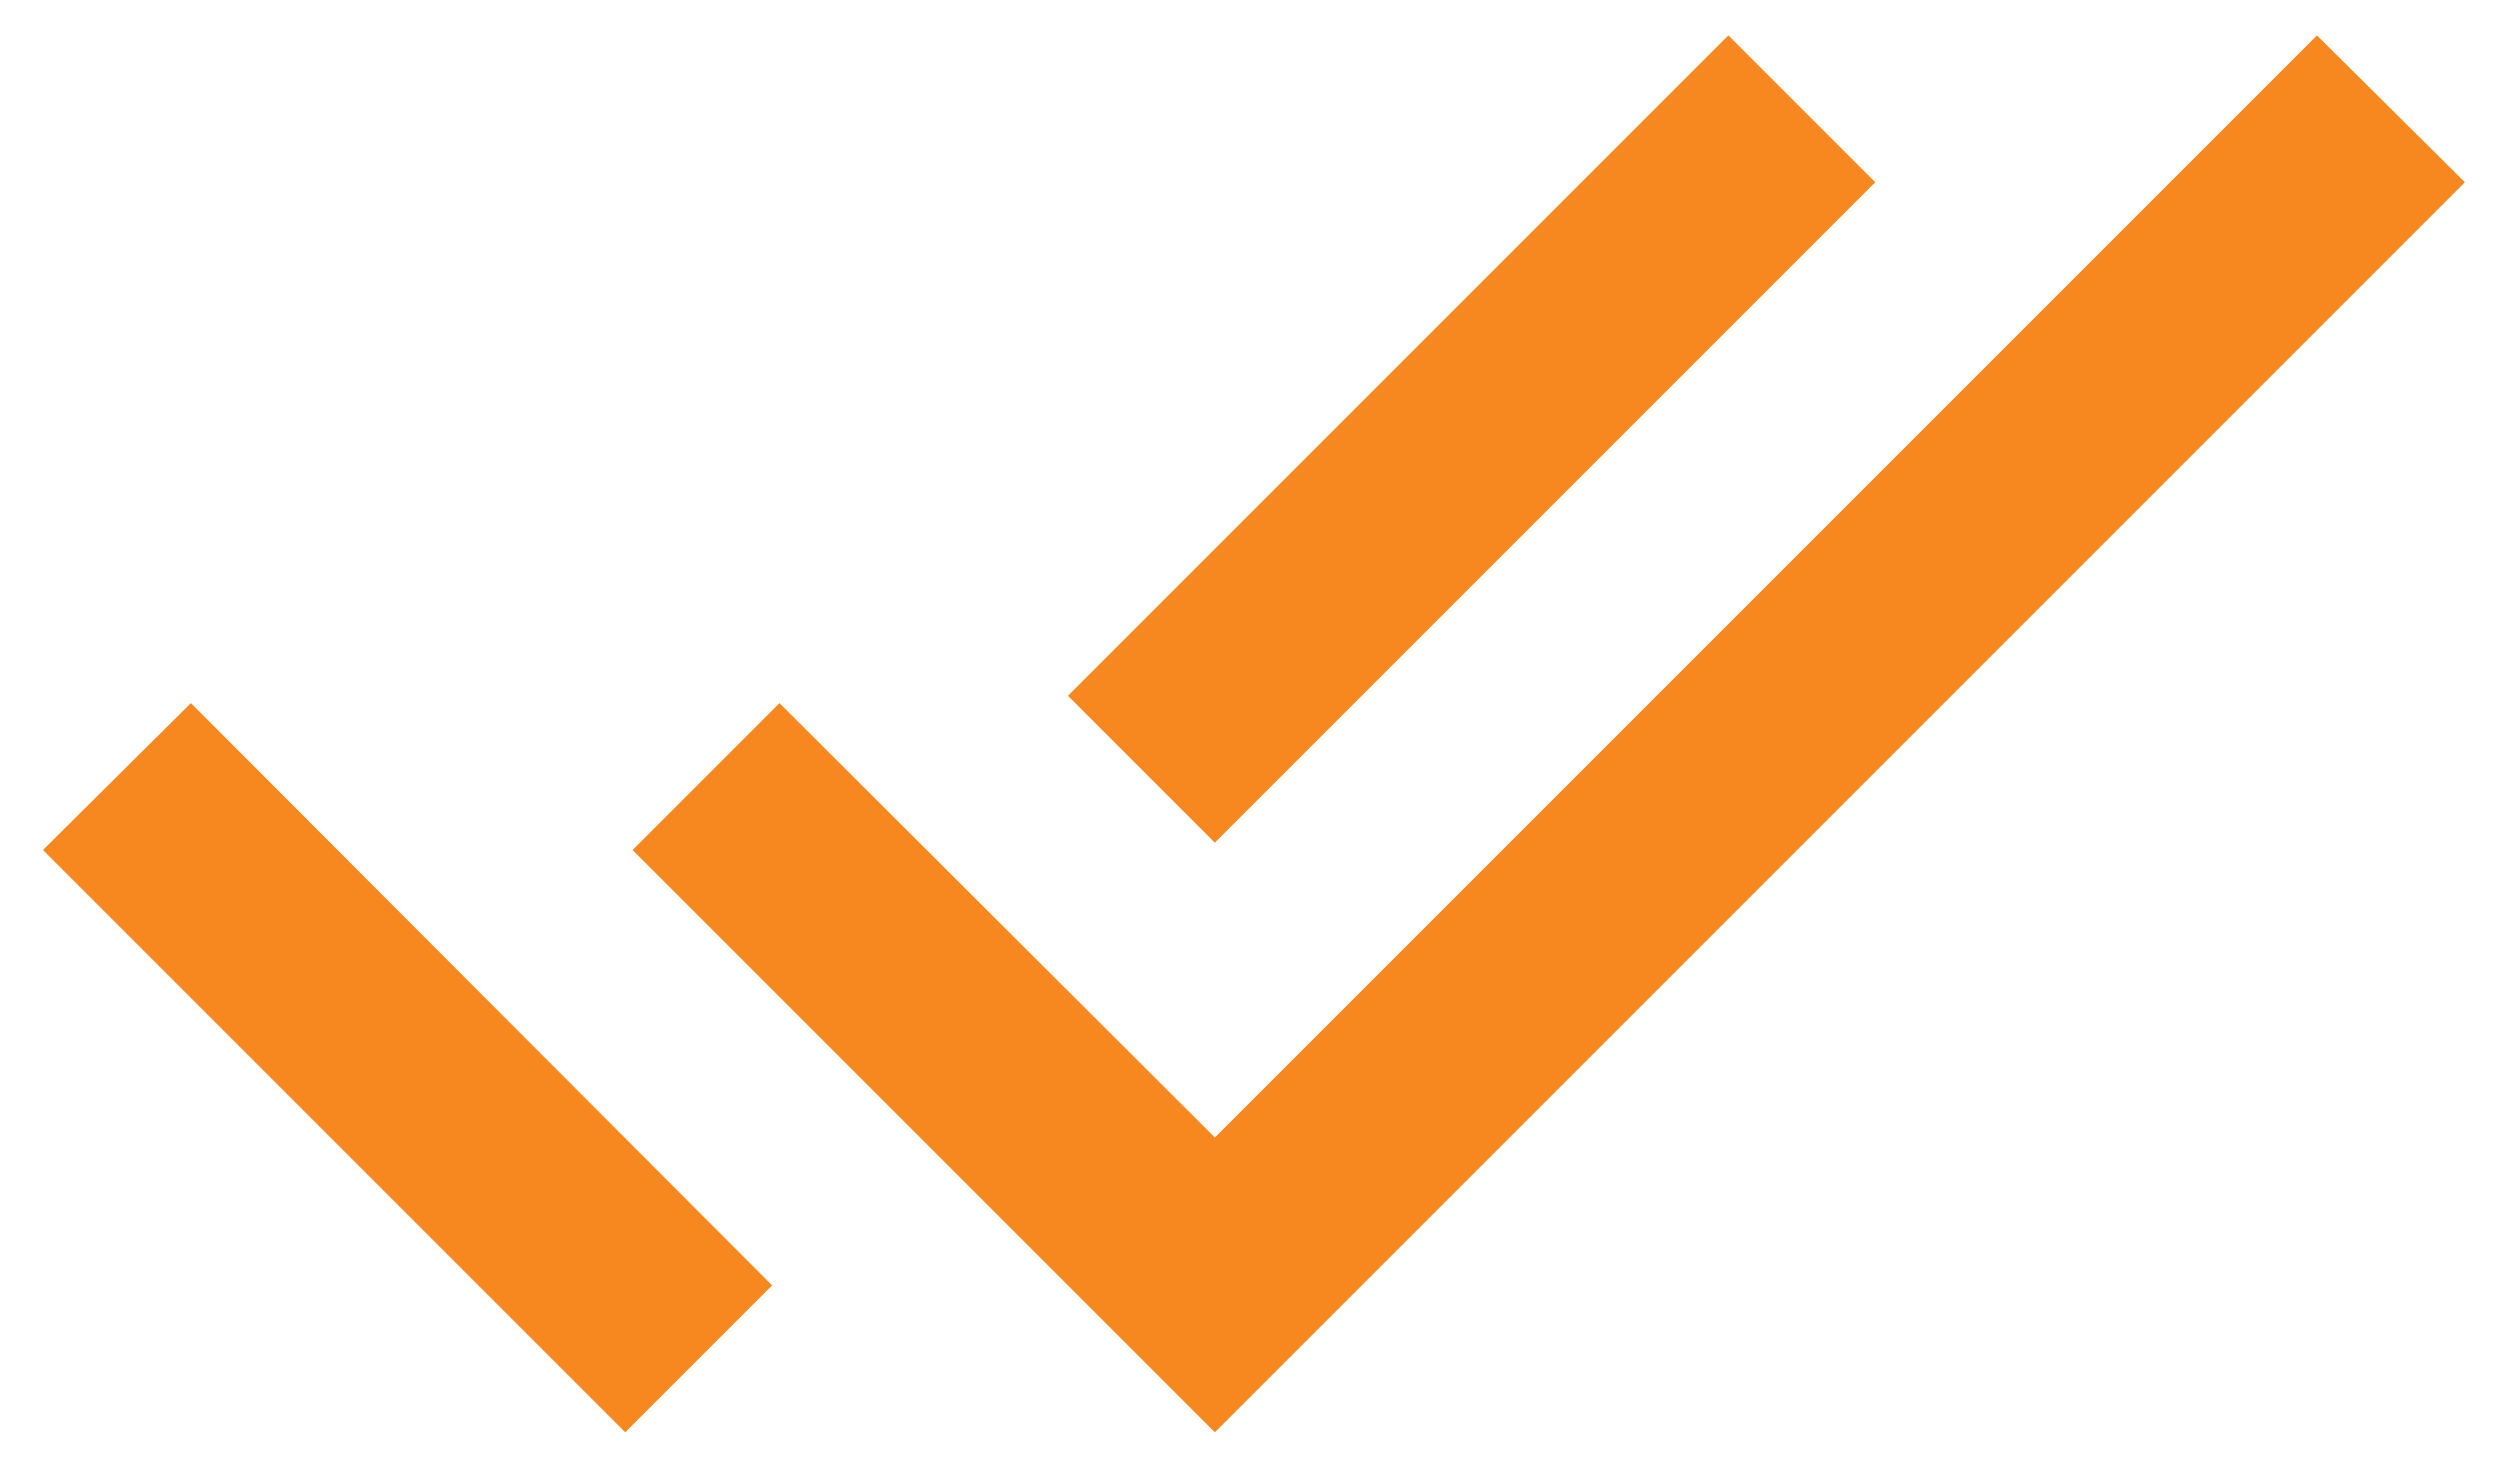
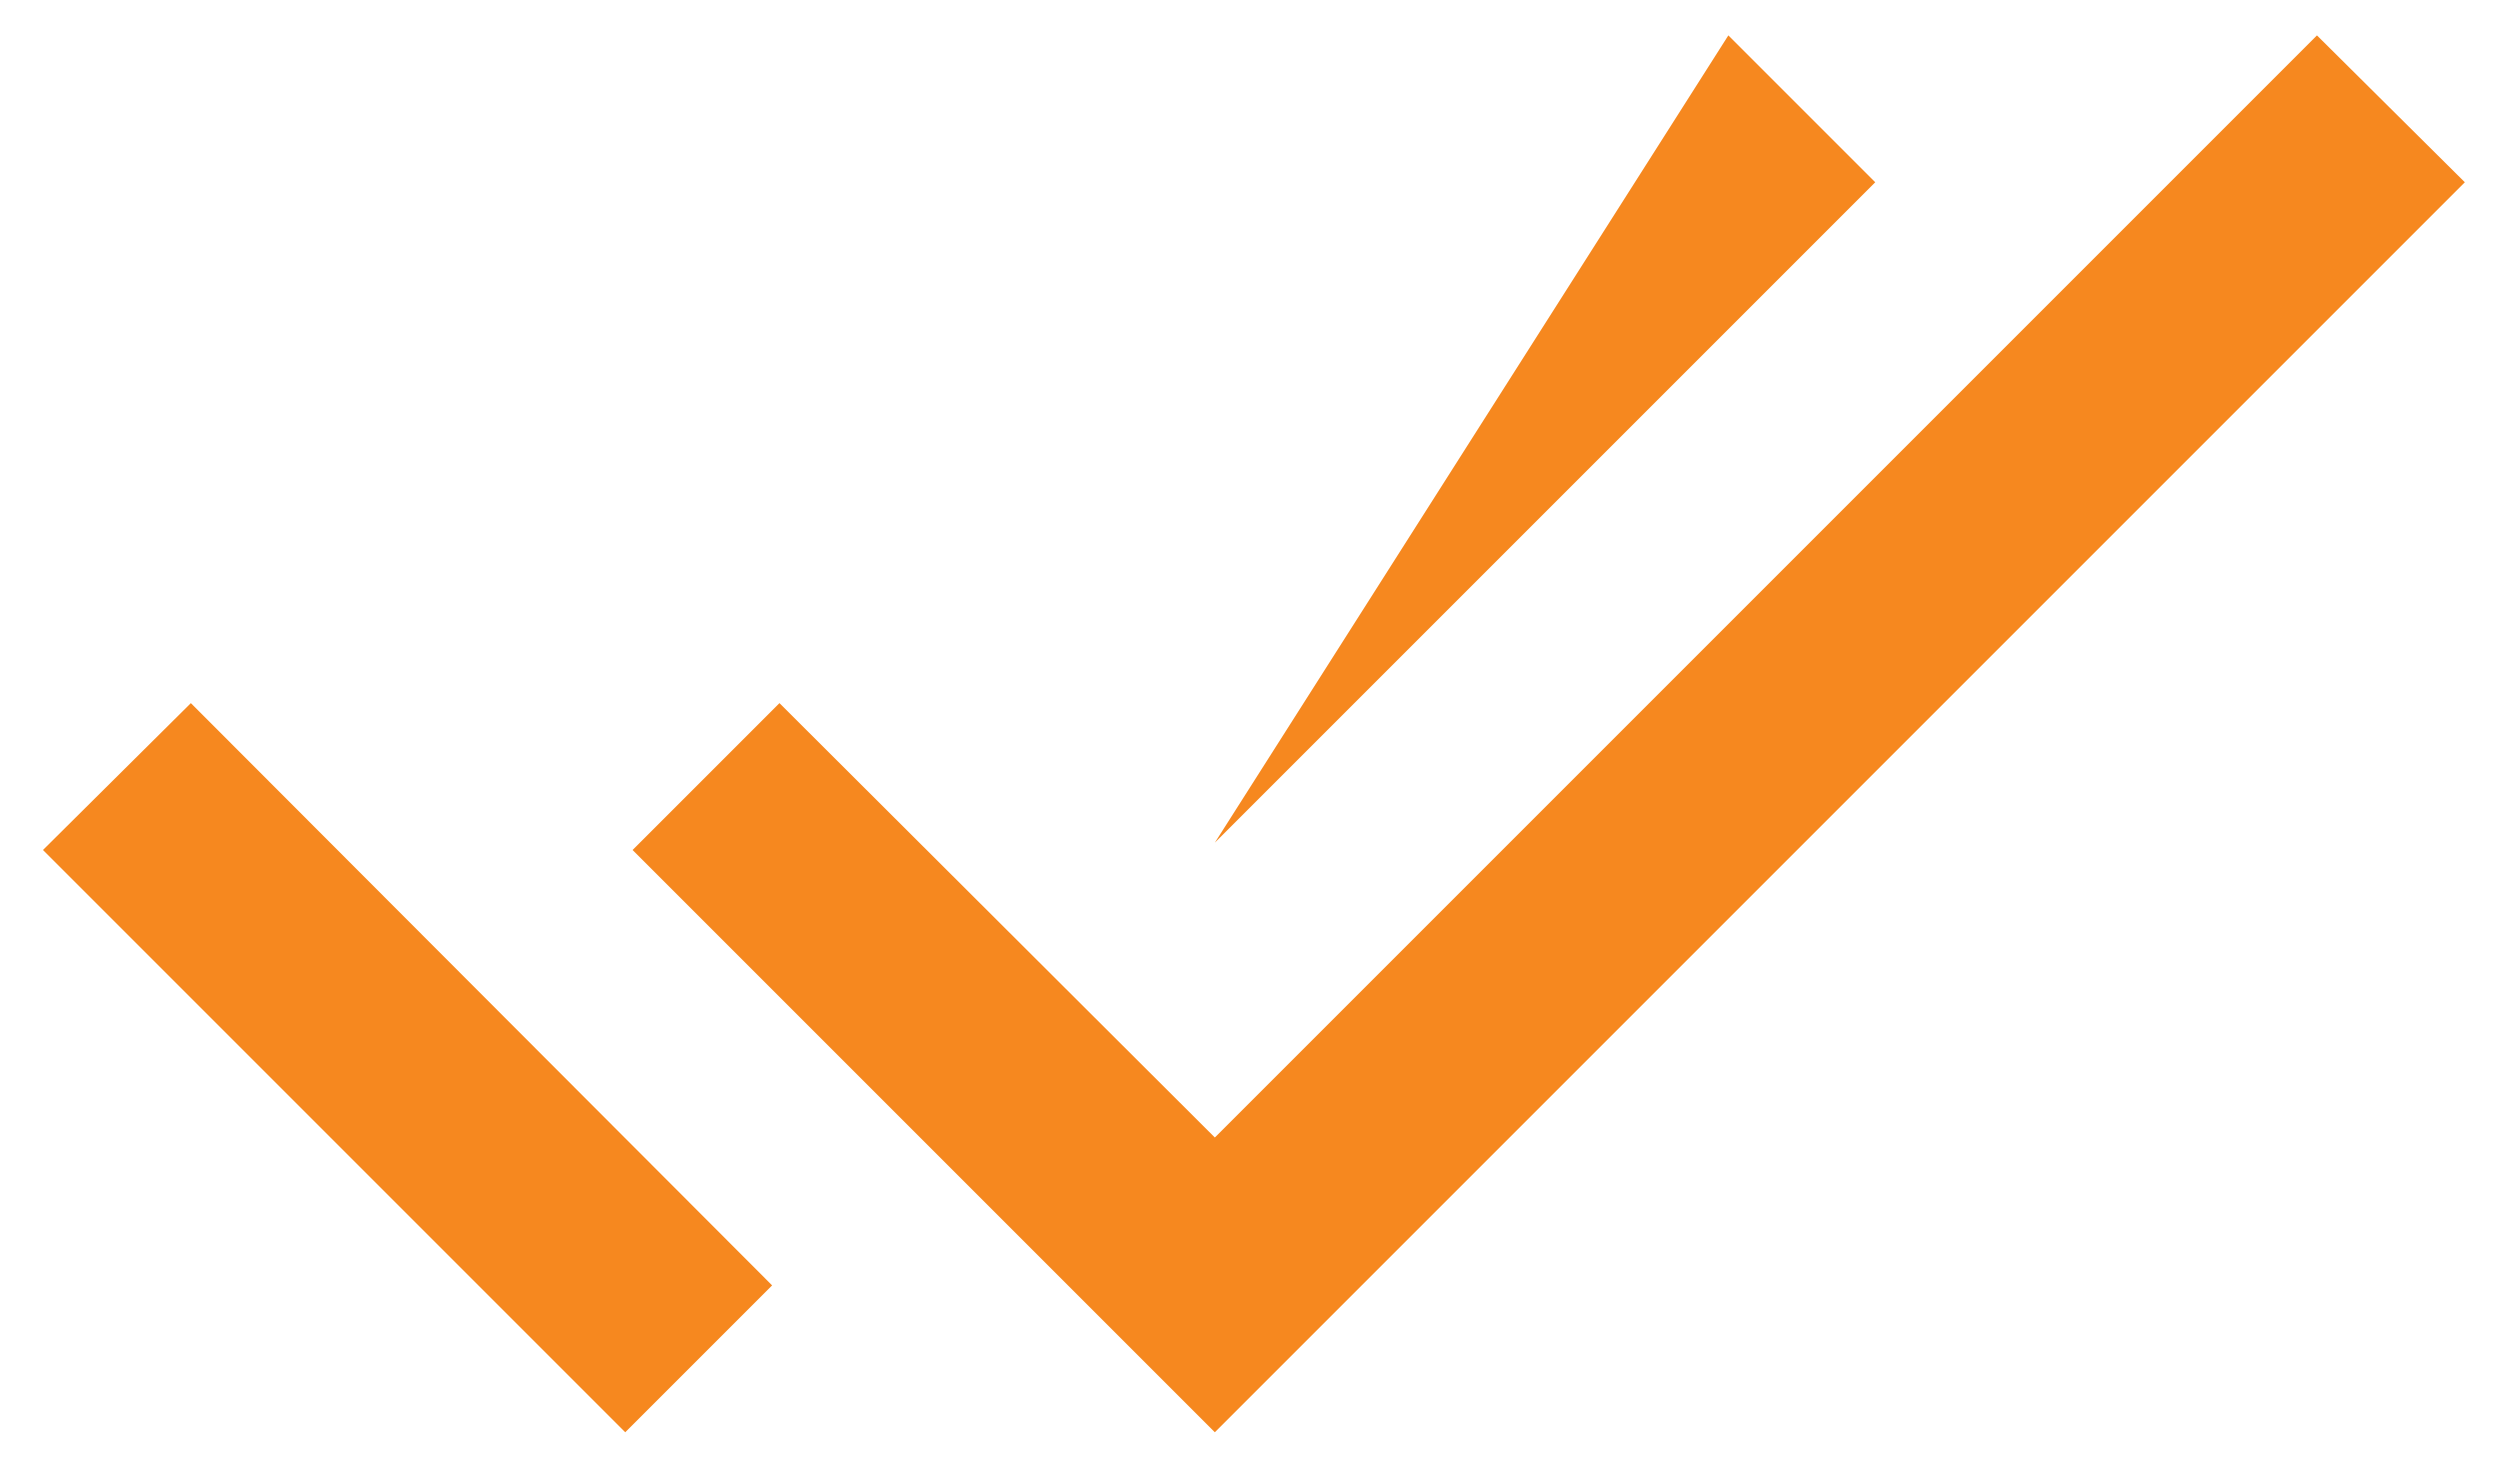
<svg xmlns="http://www.w3.org/2000/svg" xmlns:xlink="http://www.w3.org/1999/xlink" width="96" height="57" viewBox="0 0 96 57" version="1.1">
  <title>Vector</title>
  <desc>Created using Figma</desc>
  <g id="Canvas" transform="matrix(3 0 0 3 -3837 -1386)">
    <g id="Vector">
      <g id="Vector">
        <use xlink:href="#path0_fill" transform="translate(1279.55 462.453)" fill="#F6881F" />
      </g>
    </g>
  </g>
  <defs>
-     <path id="path0_fill" d="M 23.453 1.88L 21.573 2.03451e-07L 13.12 8.453L 15 10.333L 23.453 1.88ZM 29.107 2.03451e-07L 15 14.107L 9.427 8.547L 7.547 10.427L 15 17.88L 31 1.88L 29.107 2.03451e-07ZM -4.76837e-09 10.427L 7.453 17.88L 9.333 16L 1.893 8.547L -4.76837e-09 10.427Z" />
+     <path id="path0_fill" d="M 23.453 1.88L 21.573 2.03451e-07L 15 10.333L 23.453 1.88ZM 29.107 2.03451e-07L 15 14.107L 9.427 8.547L 7.547 10.427L 15 17.88L 31 1.88L 29.107 2.03451e-07ZM -4.76837e-09 10.427L 7.453 17.88L 9.333 16L 1.893 8.547L -4.76837e-09 10.427Z" />
  </defs>
</svg>